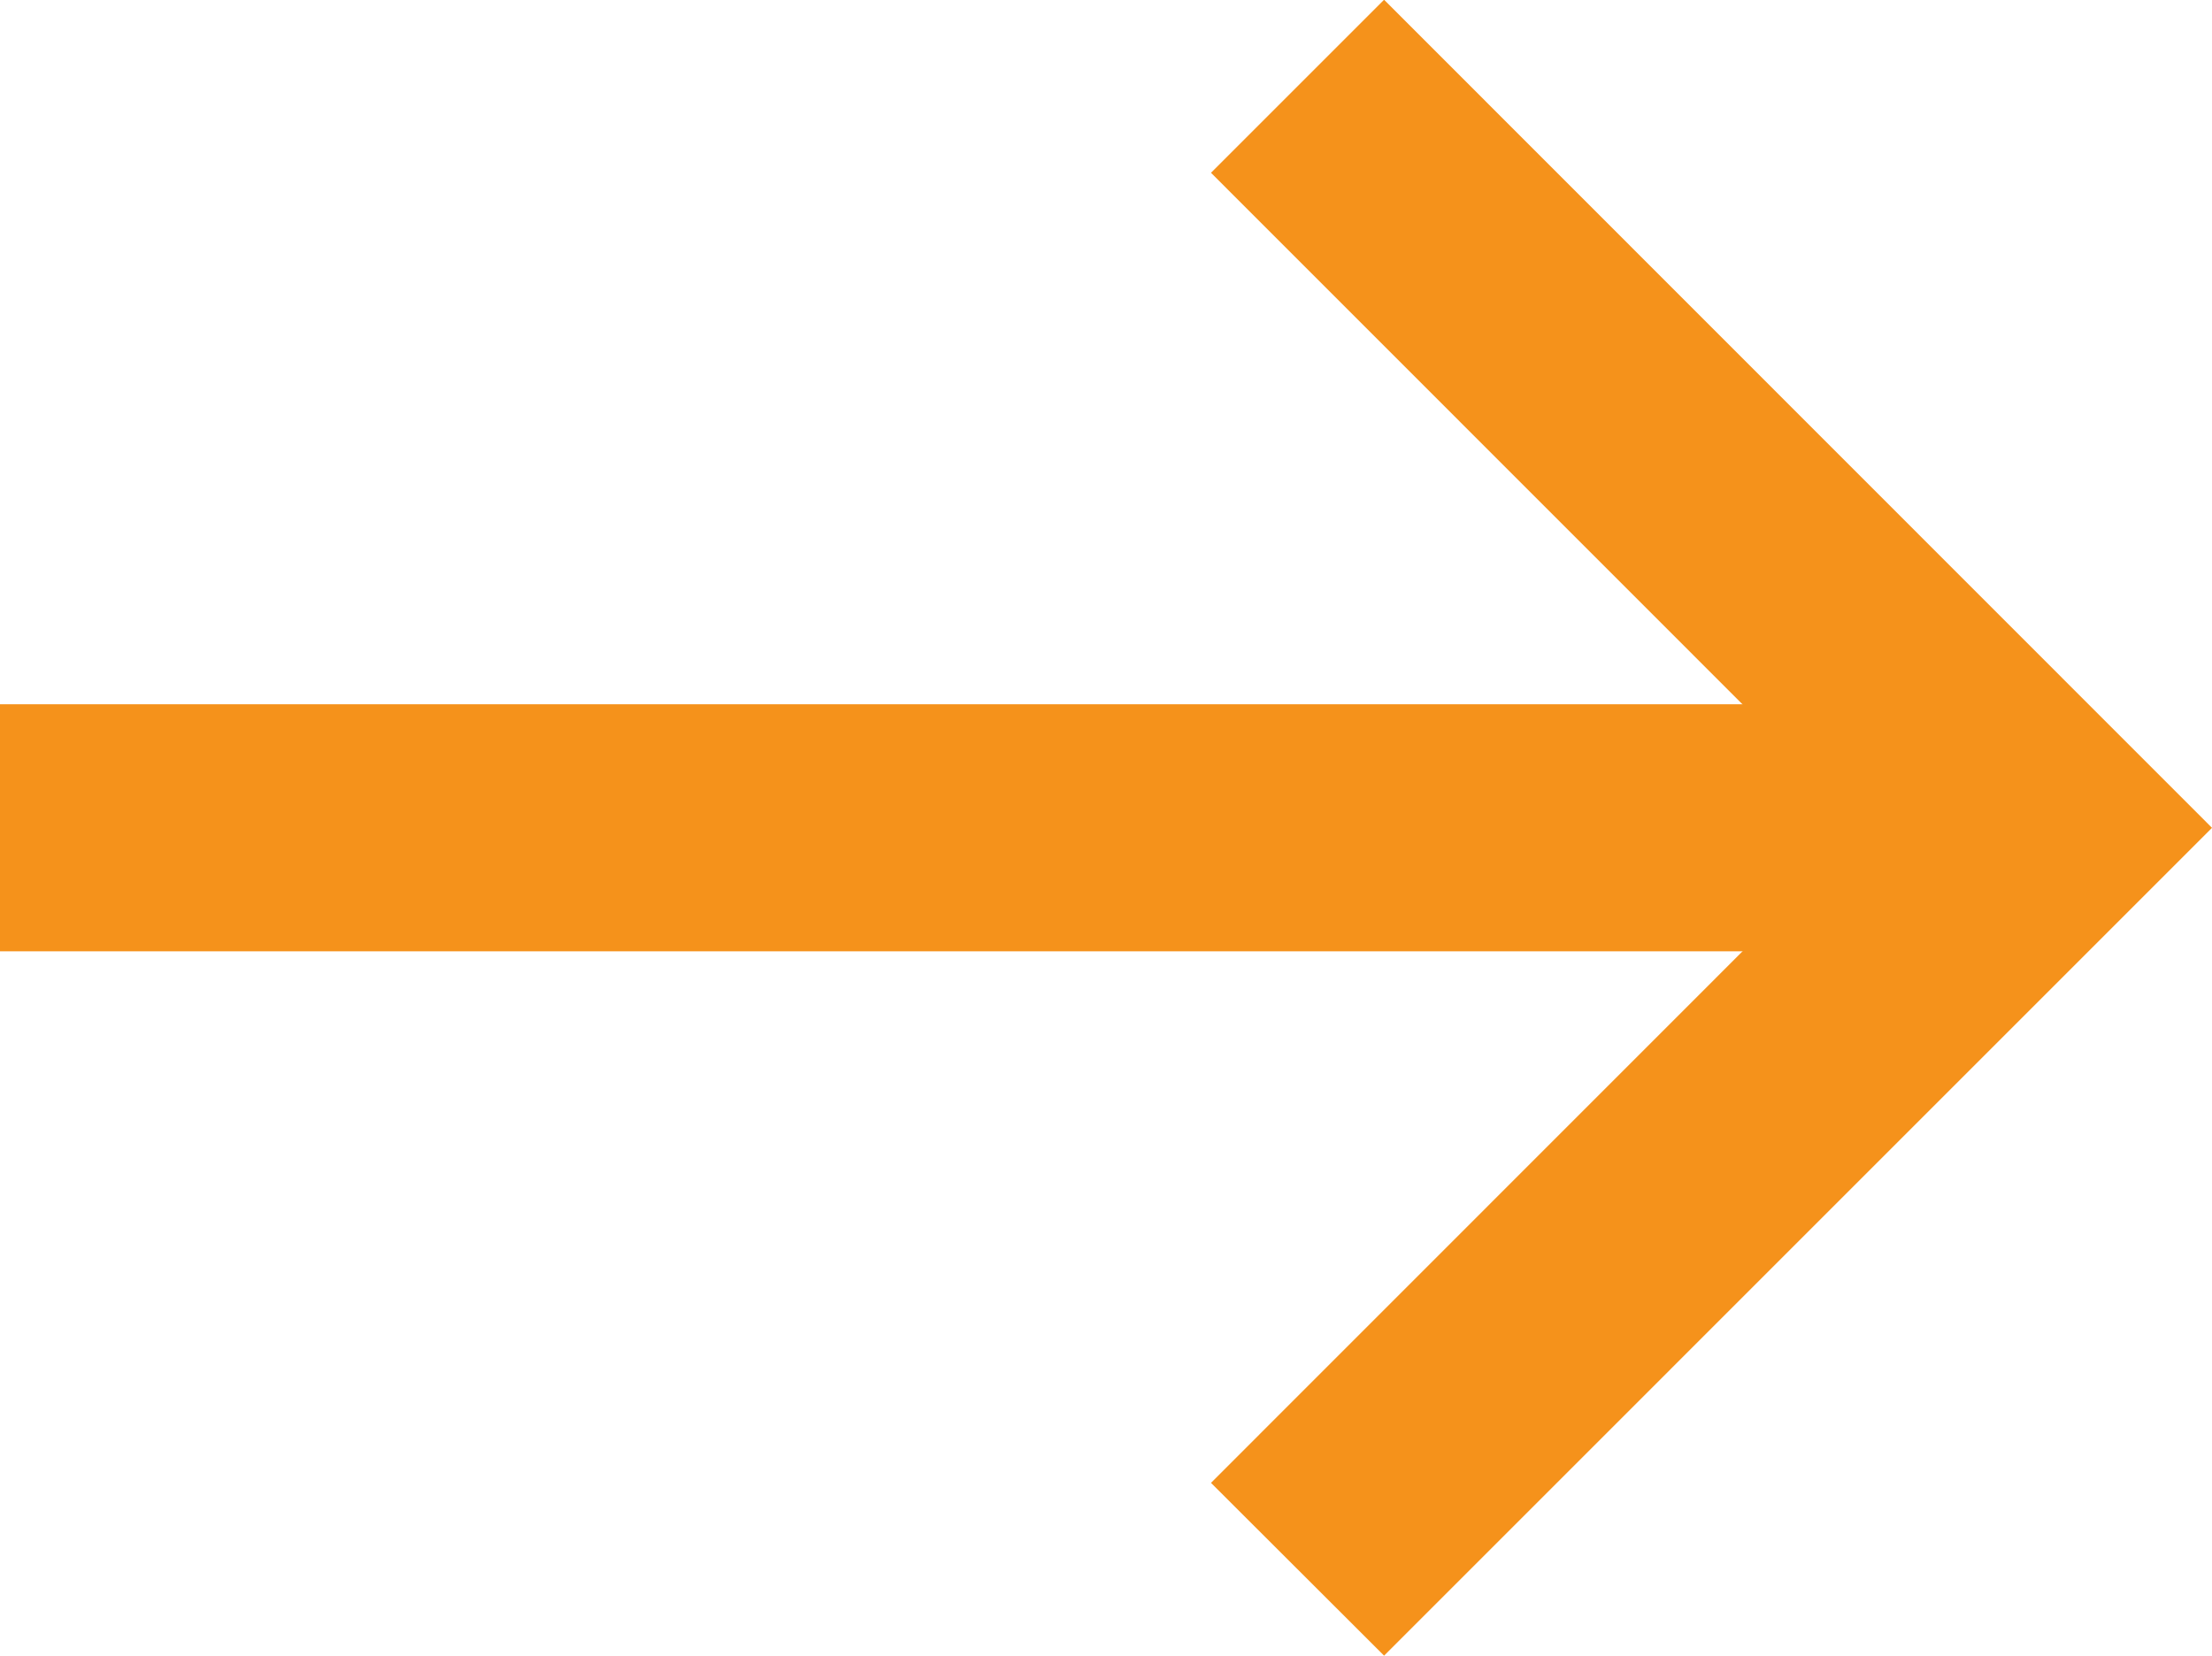
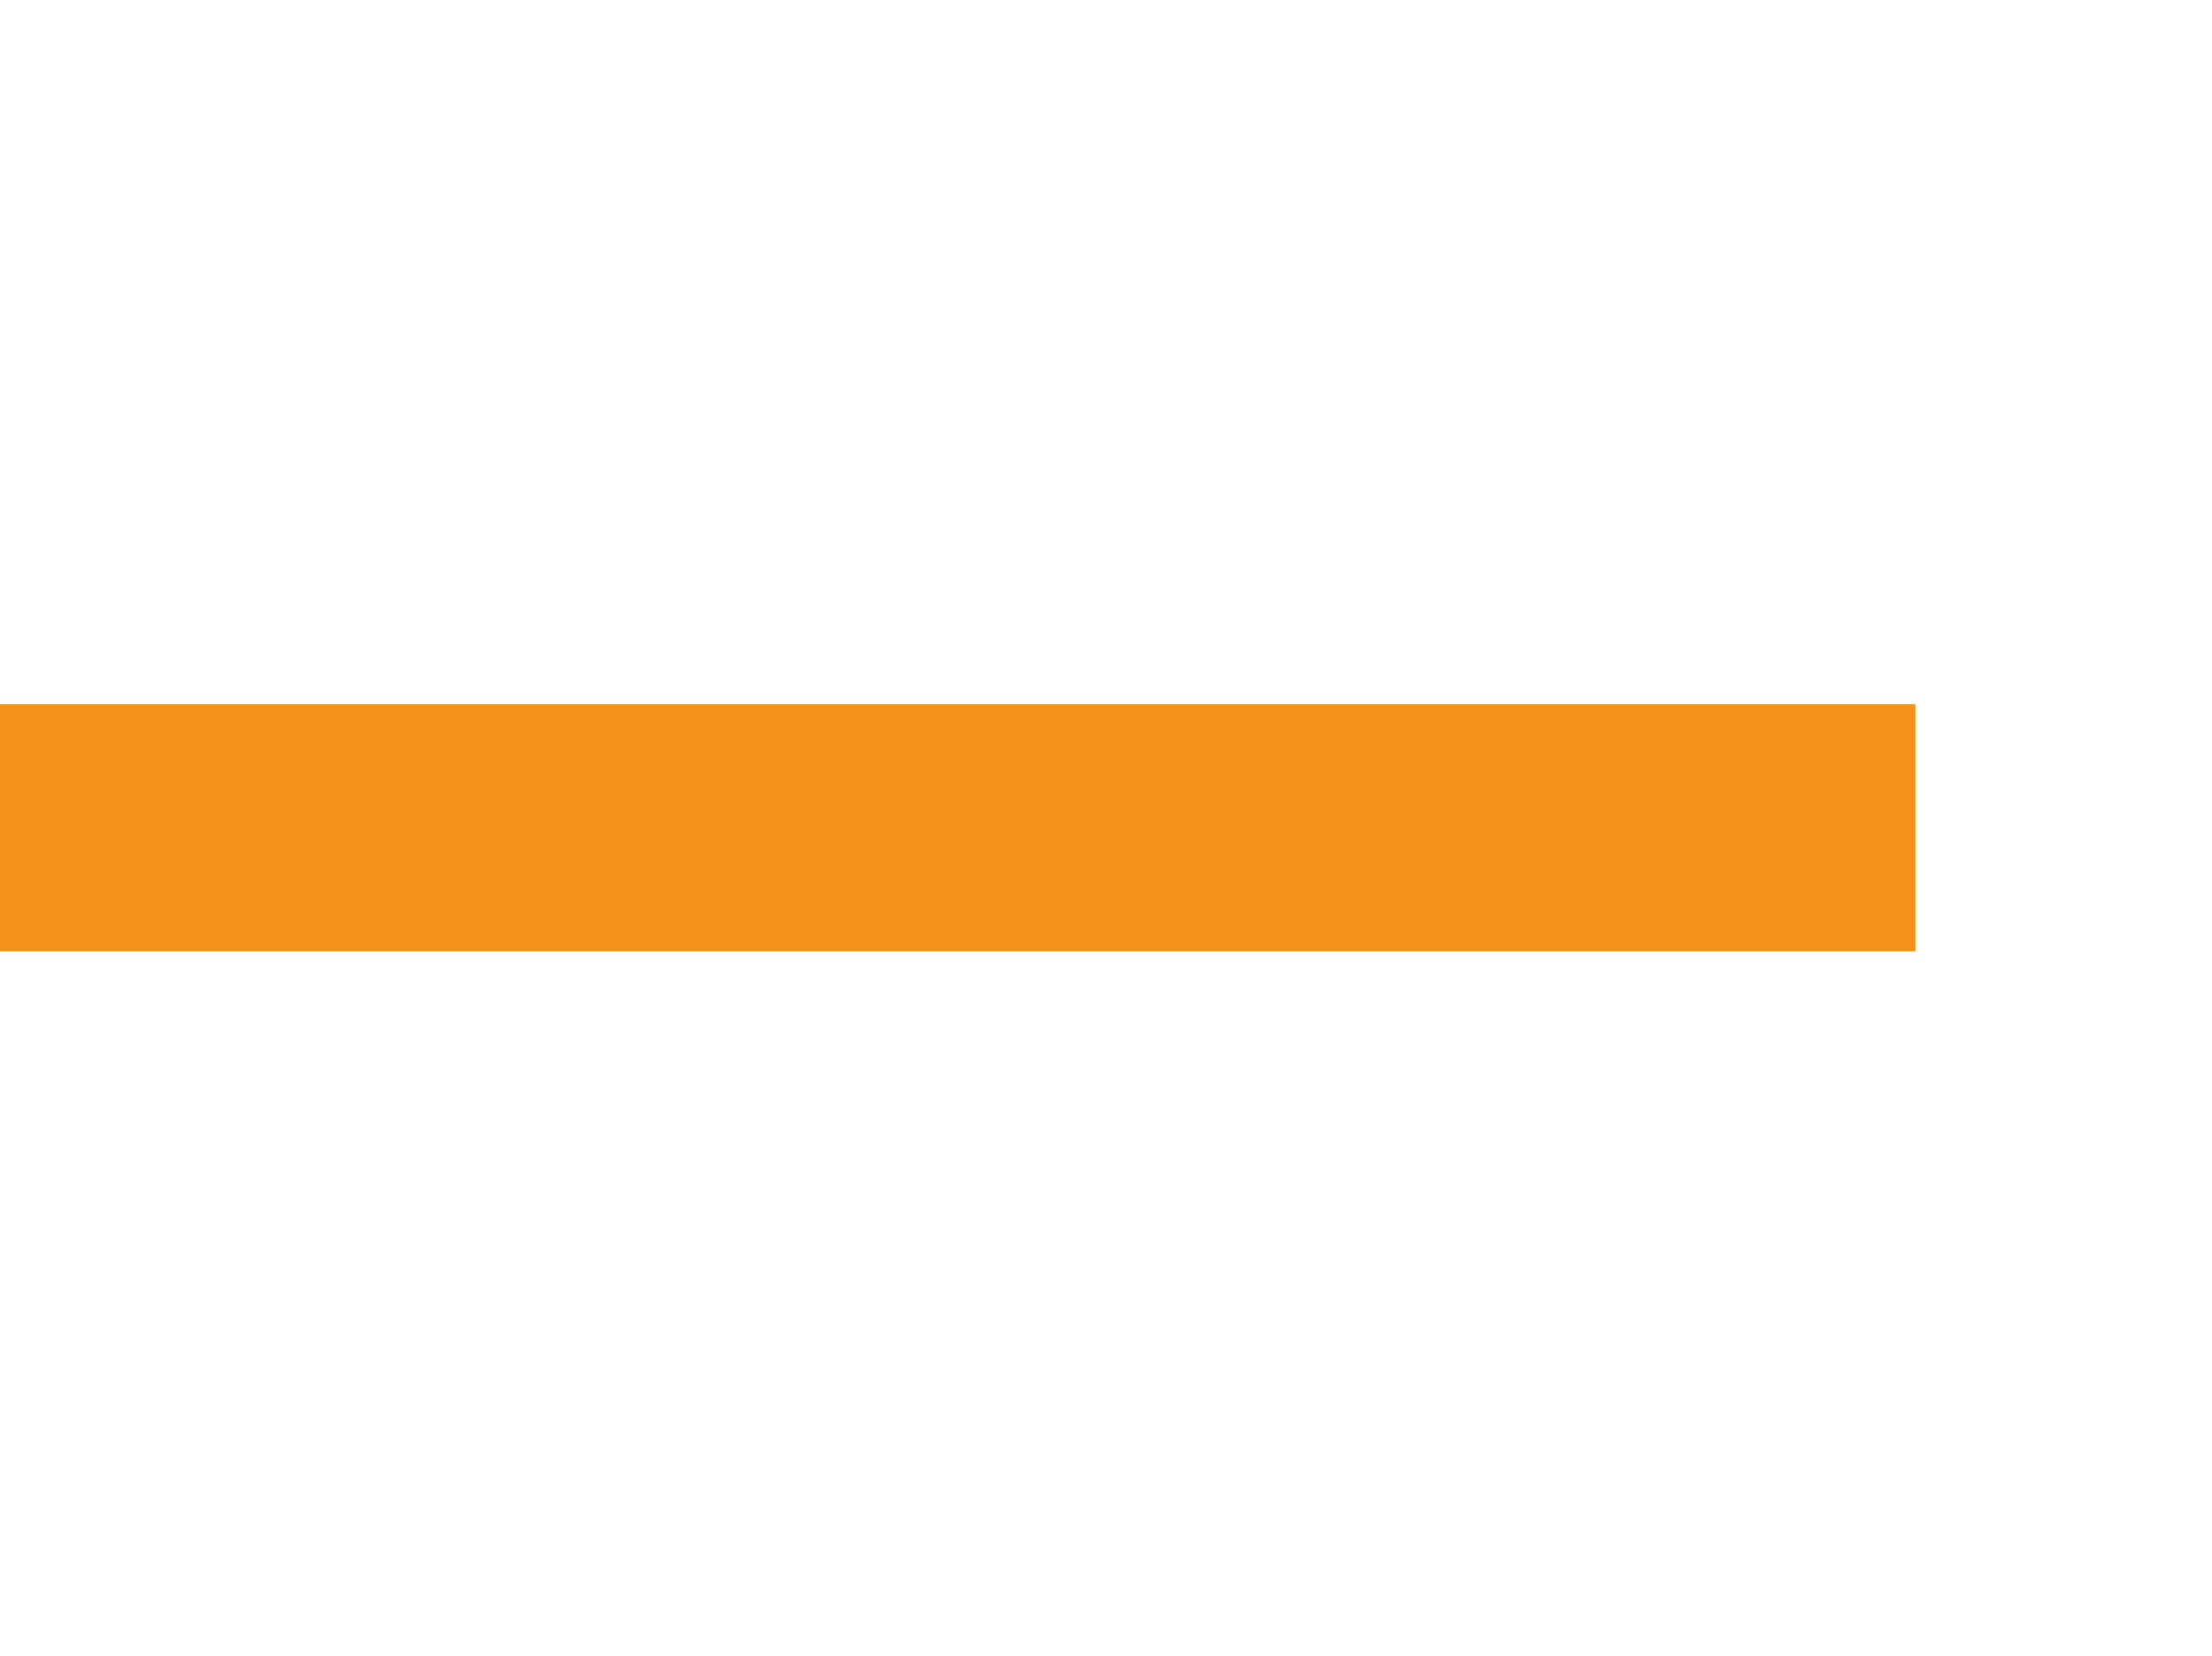
<svg xmlns="http://www.w3.org/2000/svg" width="25.828" height="19.336" viewBox="0 0 25.828 19.336">
  <g id="np_arrow-right_888647_000000" transform="translate(-12.5 -22.082)">
    <path id="Path_11" data-name="Path 11" d="M12.5,45.832H34.865v2.885H12.5Z" transform="translate(0 -15.525)" fill="#f5921b" />
-     <path id="Path_12" data-name="Path 12" d="M55.353,41.418,53.332,39.4,60.98,31.75,53.332,24.1l2.021-2.021L65.02,31.75Z" transform="translate(-26.692)" fill="#f5921b" />
  </g>
</svg>